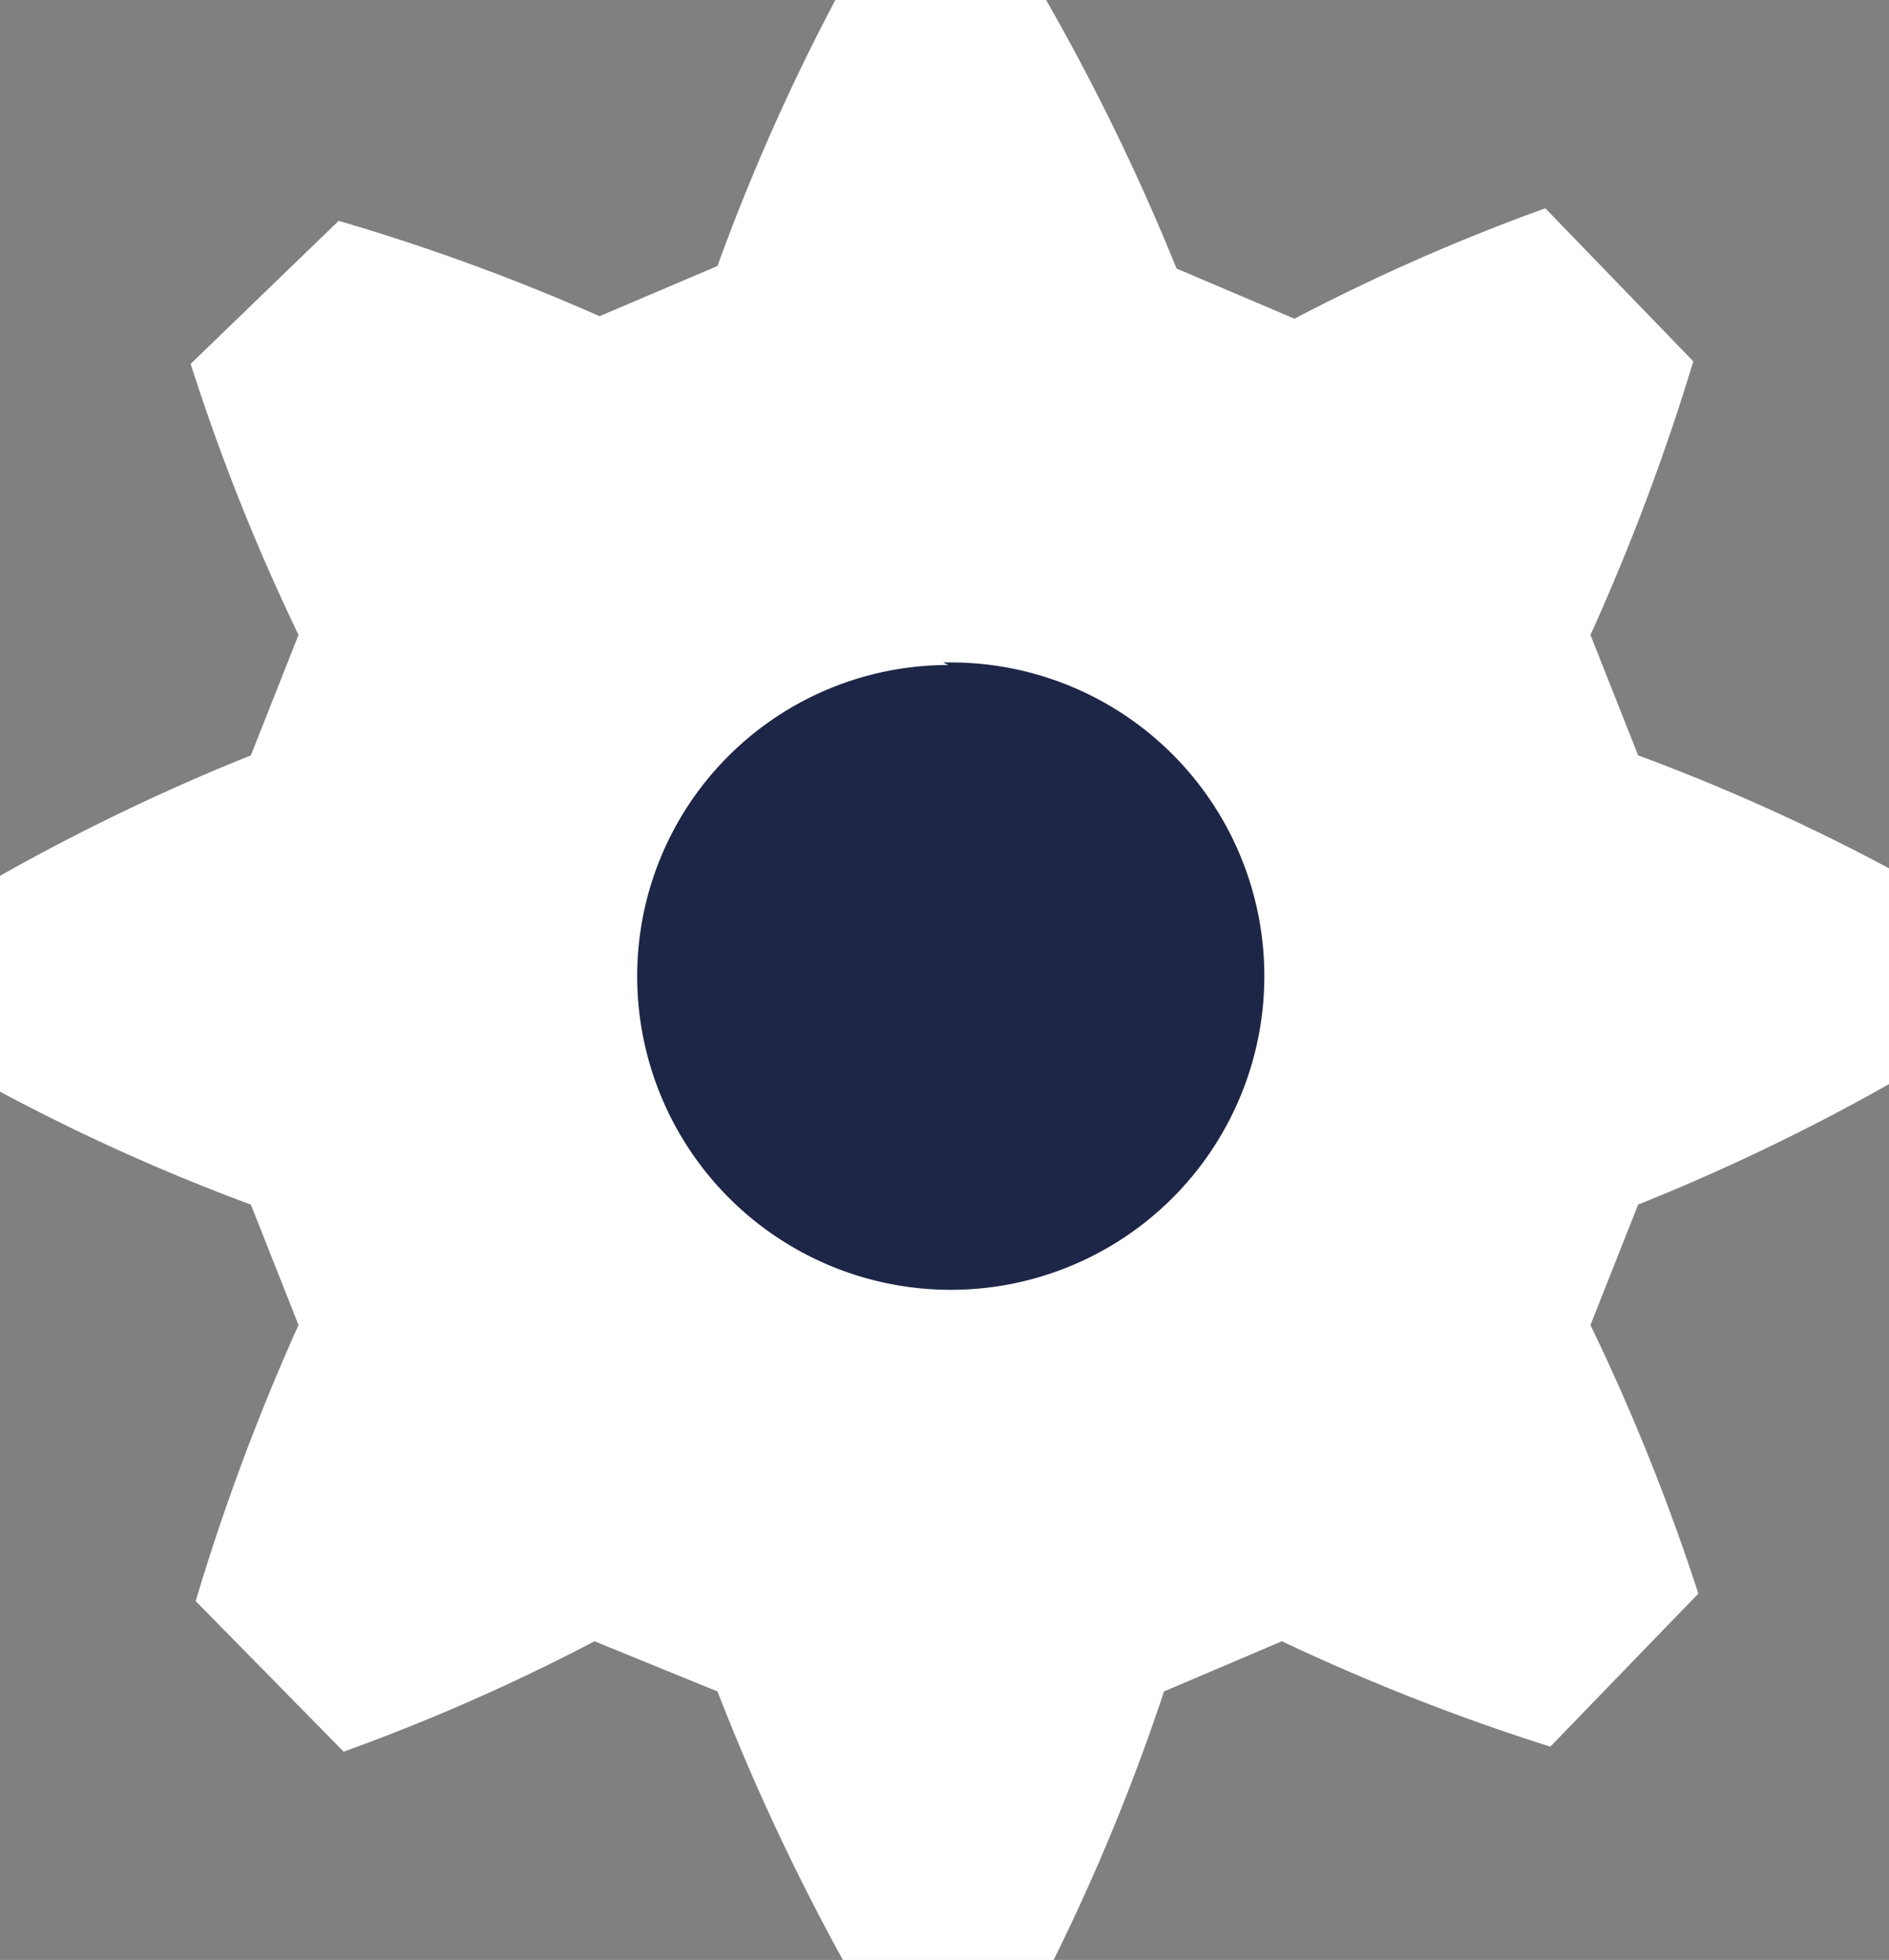
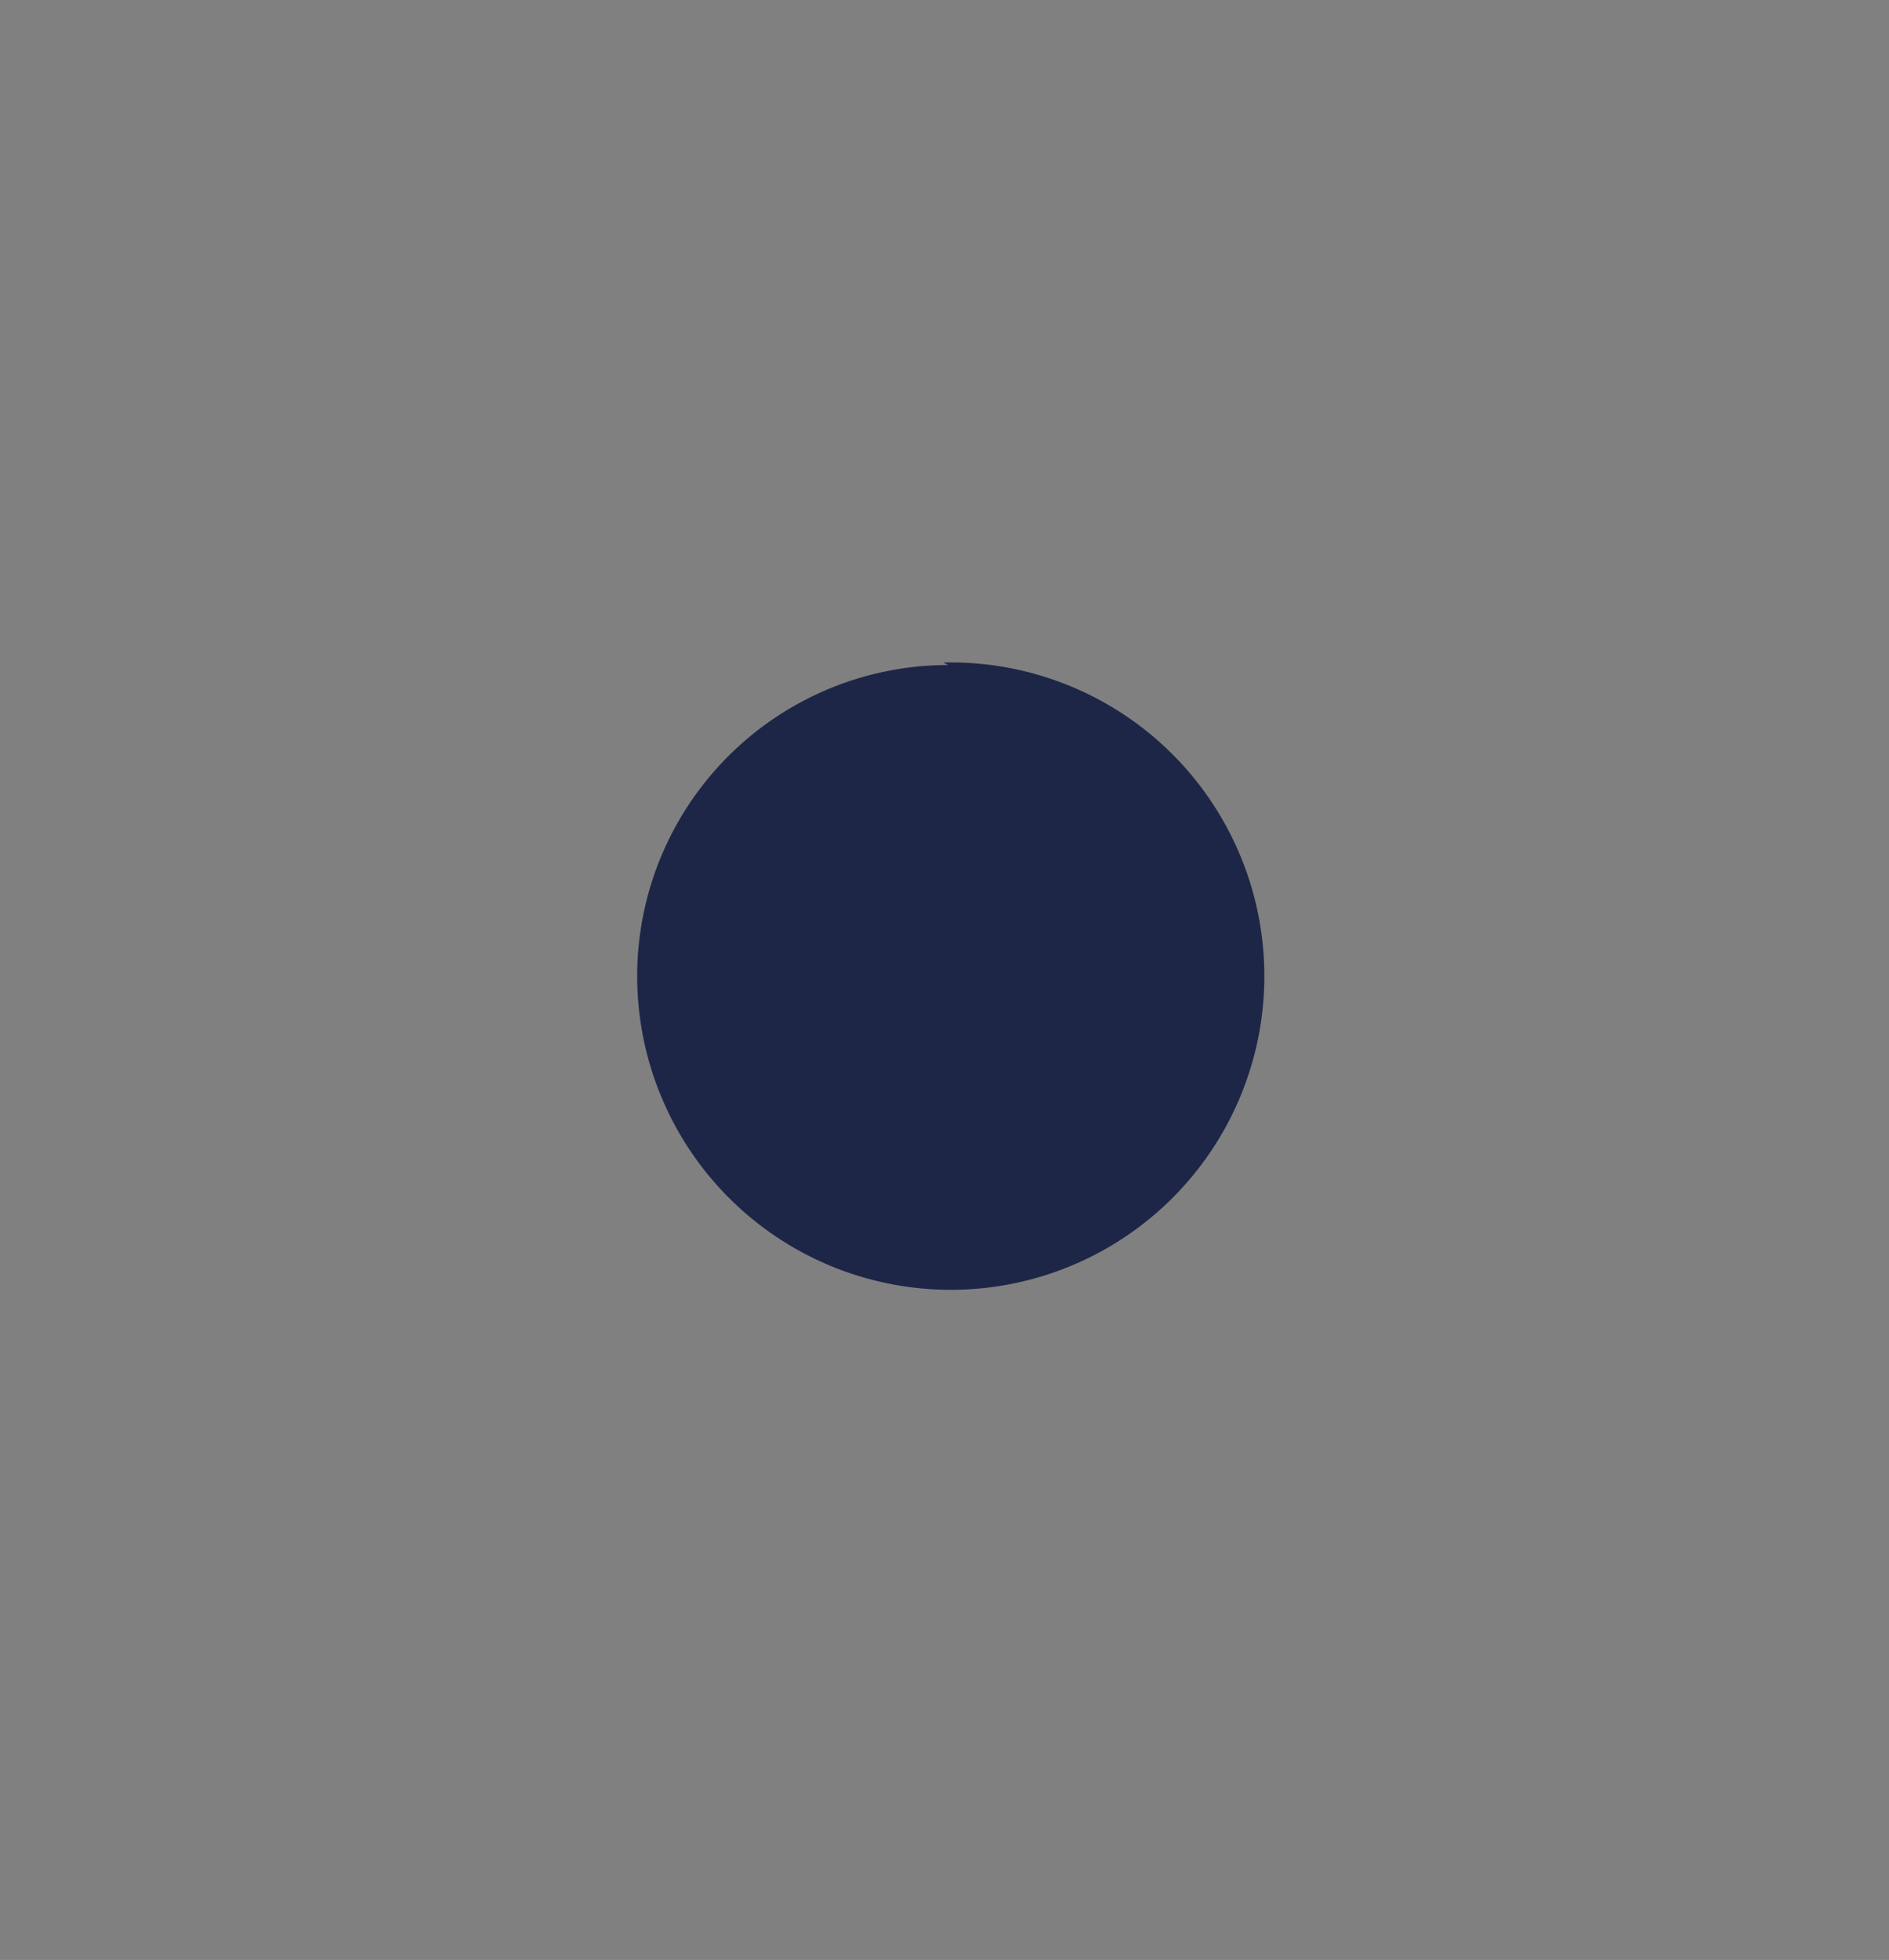
<svg xmlns="http://www.w3.org/2000/svg" id="Capa_1" data-name="Capa 1" viewBox="0 0 7.53 7.81">
  <rect x="0" y="0" width="7.53" height="7.81" fill="#808080" stroke="none" />
  <defs>
    <style>.cls-1{fill:#fff;}.cls-2{fill:#1d2647;}</style>
  </defs>
  <title>configuracion menu</title>
-   <path class="cls-1" d="M3,1.18l-0.47.2A8.4,8.4,0,0,0,1.49,1L0.9,1.57a8.32,8.32,0,0,0,.43,1.08l-0.19.48a8.4,8.4,0,0,0-1,.48V4.47a8,8,0,0,0,1,.45L1.33,5.4A8.86,8.86,0,0,0,.92,6.5L1.51,7.1a8,8,0,0,0,1-.44L3,6.86A8.9,8.9,0,0,0,3.5,7.93H4.34a8.28,8.28,0,0,0,.44-1.07l0.47-.2a8.49,8.49,0,0,0,1.07.42l0.59-.61A8.52,8.52,0,0,0,6.48,5.4l0.19-.48a8.34,8.34,0,0,0,1-.48V3.58a8,8,0,0,0-1-.45L6.48,2.65a8.92,8.92,0,0,0,.41-1.09L6.3,0.95a8,8,0,0,0-1,.44l-0.47-.2A8.81,8.81,0,0,0,4.31.12H3.47A8.36,8.36,0,0,0,3,1.18Z" transform="translate(-0.14 -0.12)" />
  <path class="cls-2" d="M3.9,2.76A1.25,1.25,0,1,1,2.68,4V4A1.24,1.24,0,0,1,3.92,2.77h0Z" transform="translate(-0.14 -0.12)" />
</svg>